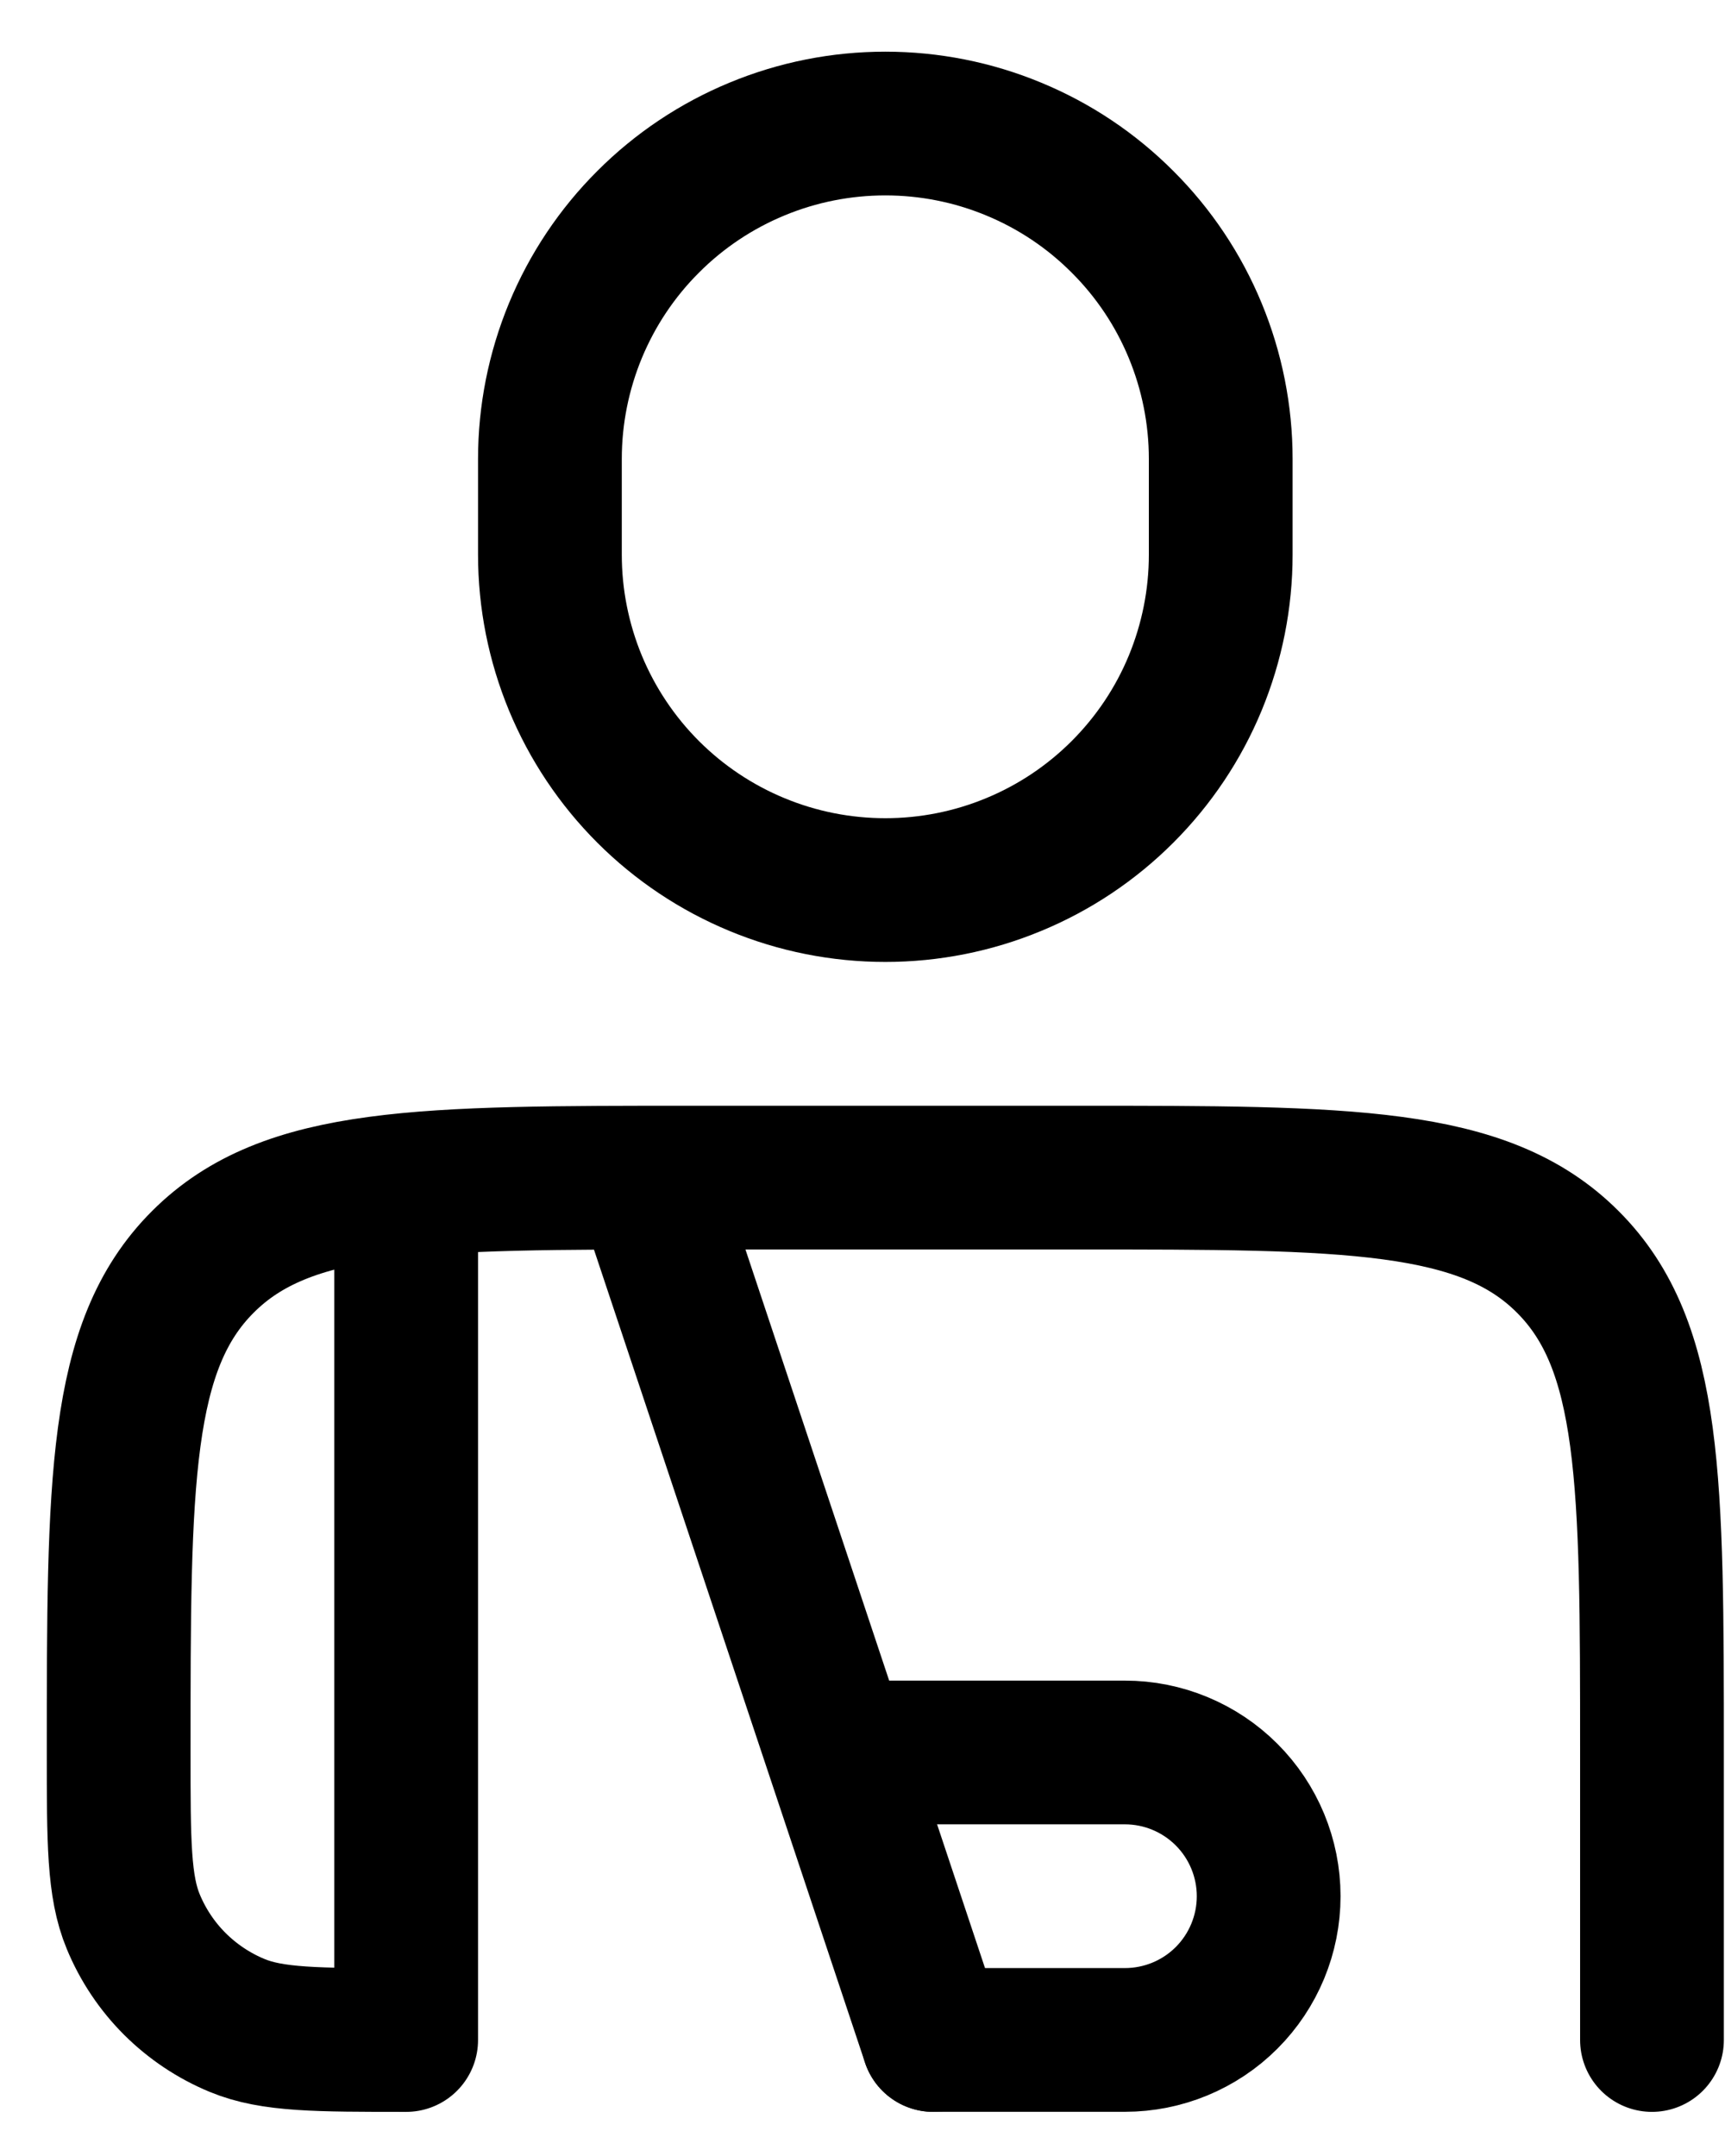
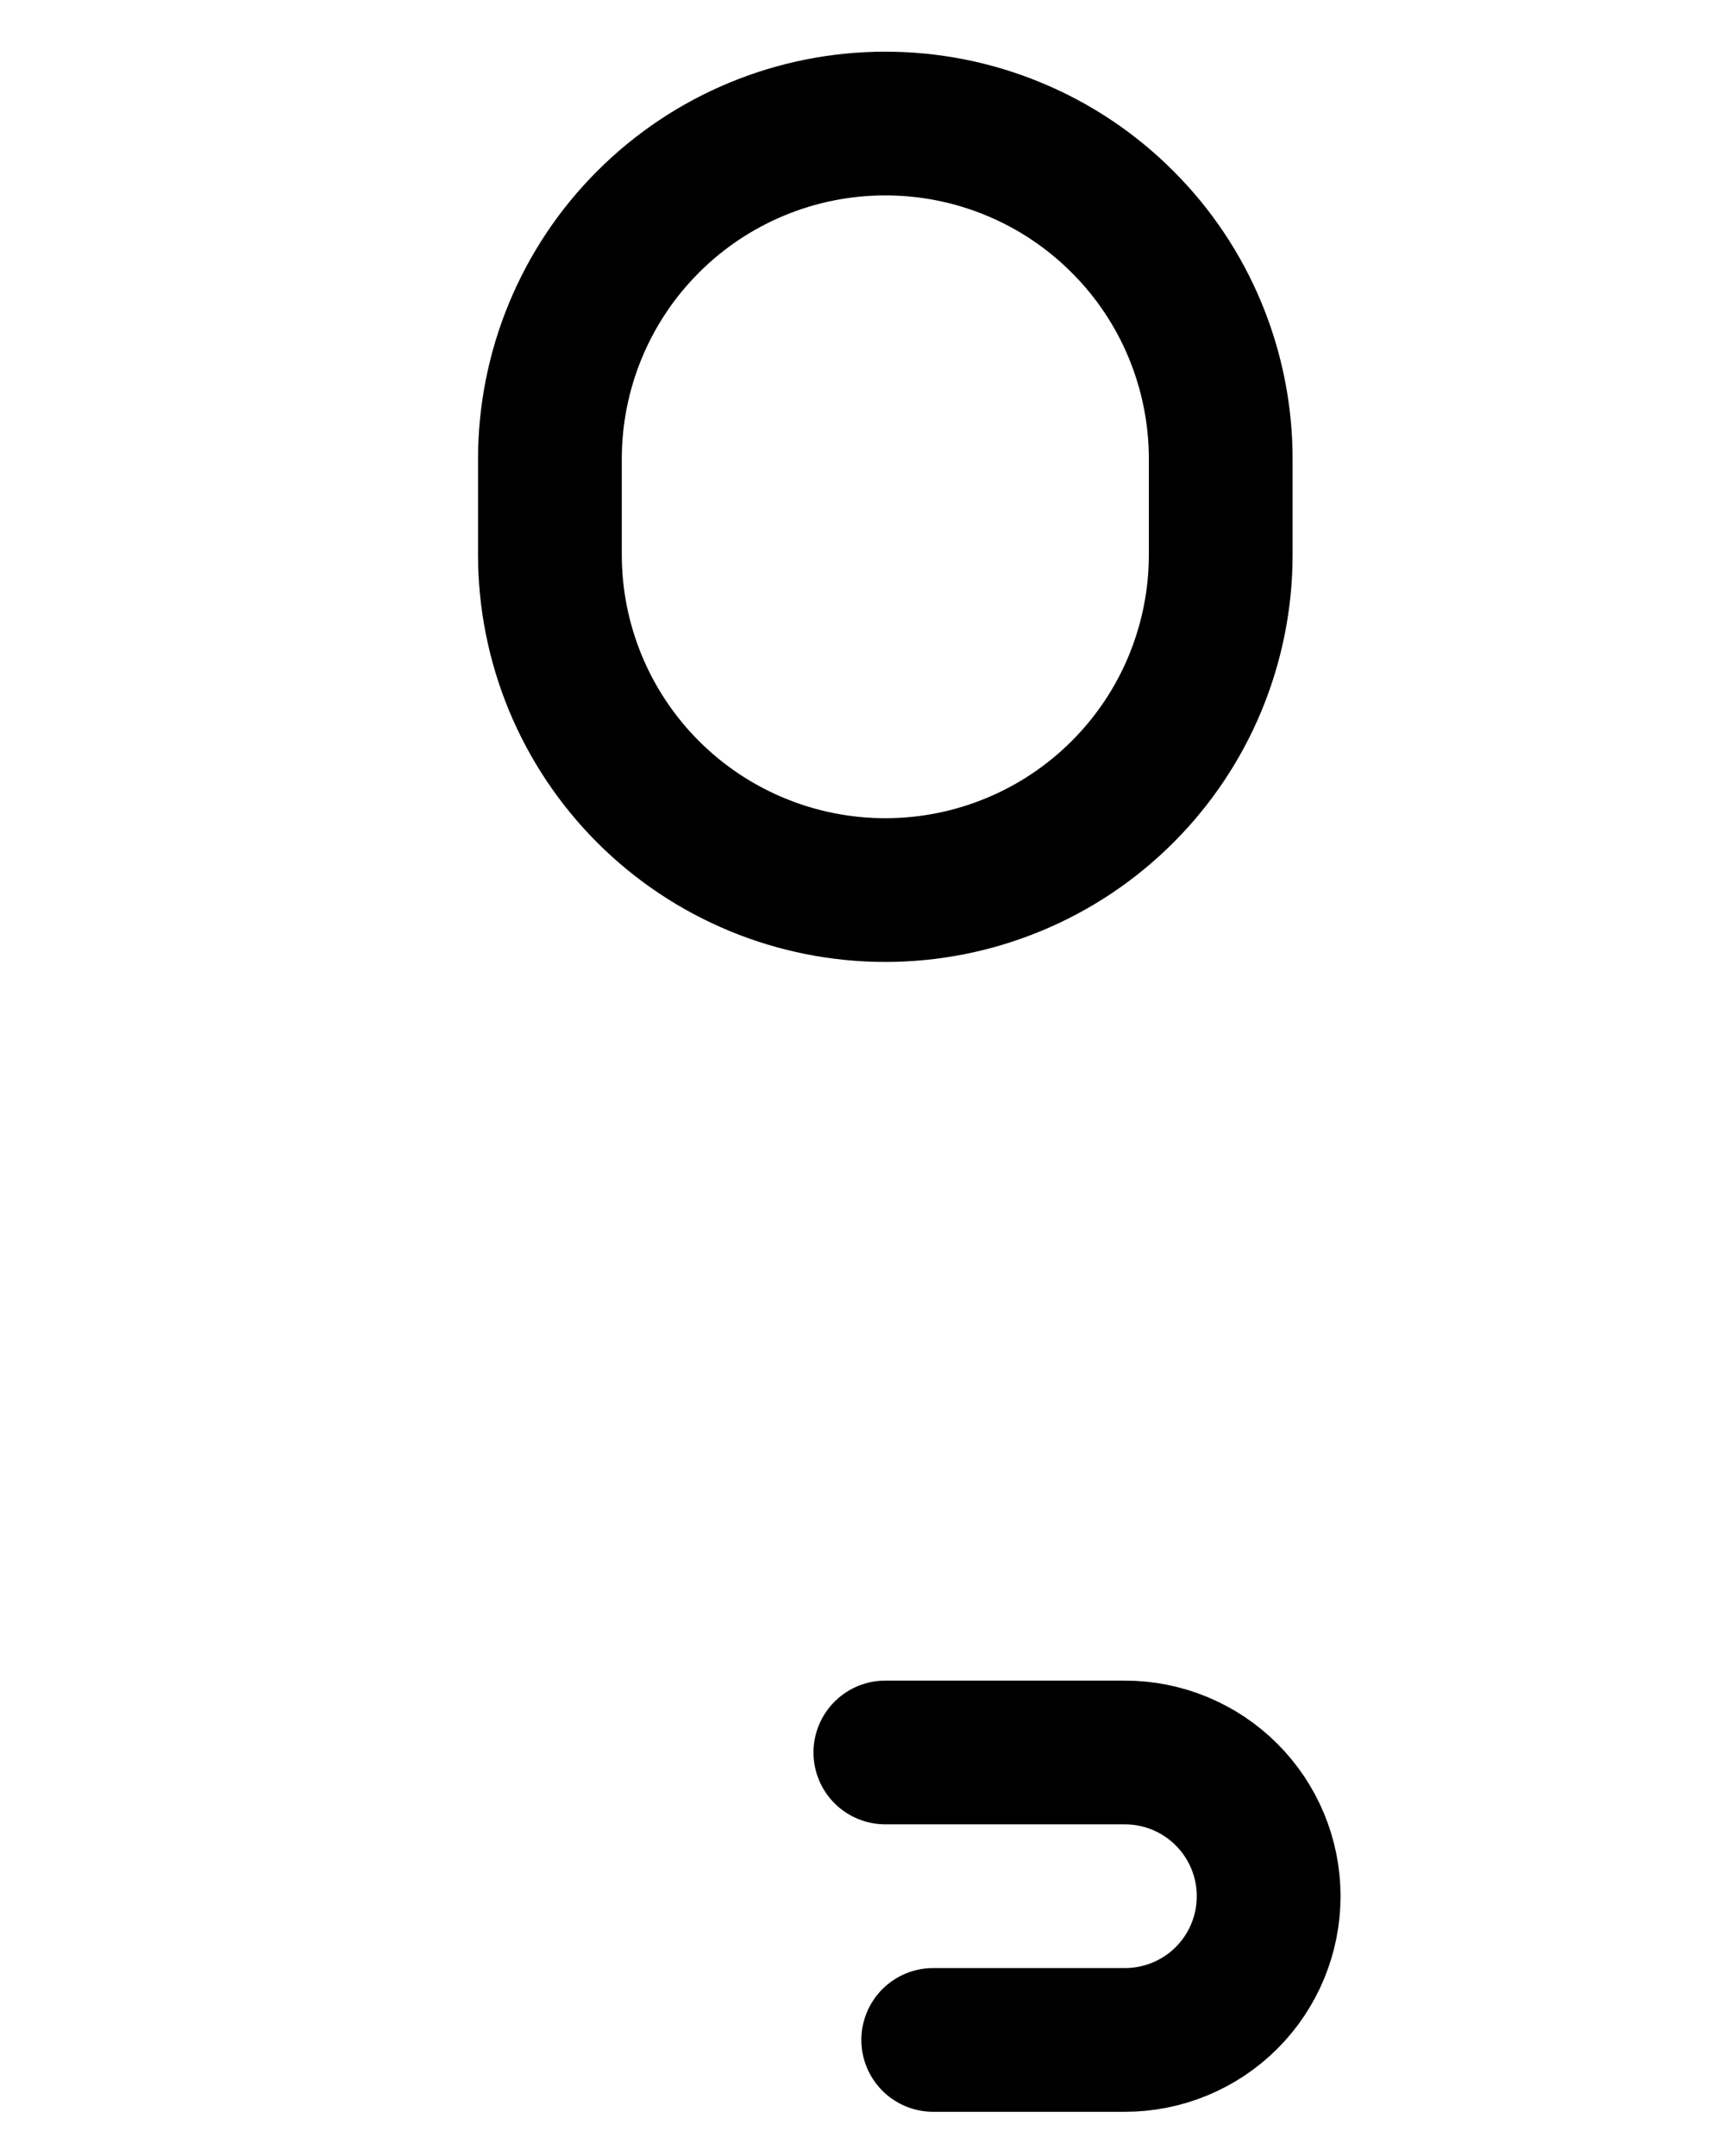
<svg xmlns="http://www.w3.org/2000/svg" width="24" height="30" viewBox="0 0 24 30" fill="none">
-   <path d="M22.984 28.386V24.386C22.984 20.615 22.984 18.728 21.812 17.558C20.642 16.386 18.755 16.386 14.984 16.386H9.651C5.88 16.386 3.994 16.386 2.823 17.558C1.651 18.728 1.651 20.615 1.651 24.386C1.651 25.628 1.651 26.25 1.854 26.739C1.988 27.063 2.184 27.357 2.432 27.605C2.68 27.852 2.974 28.049 3.298 28.183C3.787 28.386 4.408 28.386 5.651 28.386V17.052M8.984 16.386L12.984 28.386" stroke="black" stroke-width="2" stroke-linecap="round" stroke-linejoin="round" />
  <path d="M12.318 24.385H15.651C16.181 24.385 16.69 24.596 17.065 24.971C17.44 25.346 17.651 25.855 17.651 26.385C17.651 26.916 17.44 27.425 17.065 27.8C16.69 28.175 16.181 28.385 15.651 28.385H12.984M16.984 7.719V6.385C16.984 5.773 16.863 5.166 16.629 4.6C16.395 4.033 16.051 3.519 15.617 3.086C15.184 2.652 14.67 2.308 14.103 2.074C13.537 1.839 12.93 1.719 12.318 1.719C11.705 1.719 11.098 1.839 10.532 2.074C9.966 2.308 9.451 2.652 9.018 3.086C8.584 3.519 8.241 4.033 8.006 4.6C7.772 5.166 7.651 5.773 7.651 6.385V7.719C7.651 8.332 7.772 8.938 8.006 9.505C8.241 10.071 8.584 10.585 9.018 11.019C9.451 11.452 9.966 11.796 10.532 12.03C11.098 12.265 11.705 12.385 12.318 12.385C12.93 12.385 13.537 12.265 14.103 12.03C14.67 11.796 15.184 11.452 15.617 11.019C16.051 10.585 16.395 10.071 16.629 9.505C16.863 8.938 16.984 8.332 16.984 7.719Z" stroke="black" stroke-width="2" stroke-linecap="round" stroke-linejoin="round" />
</svg>